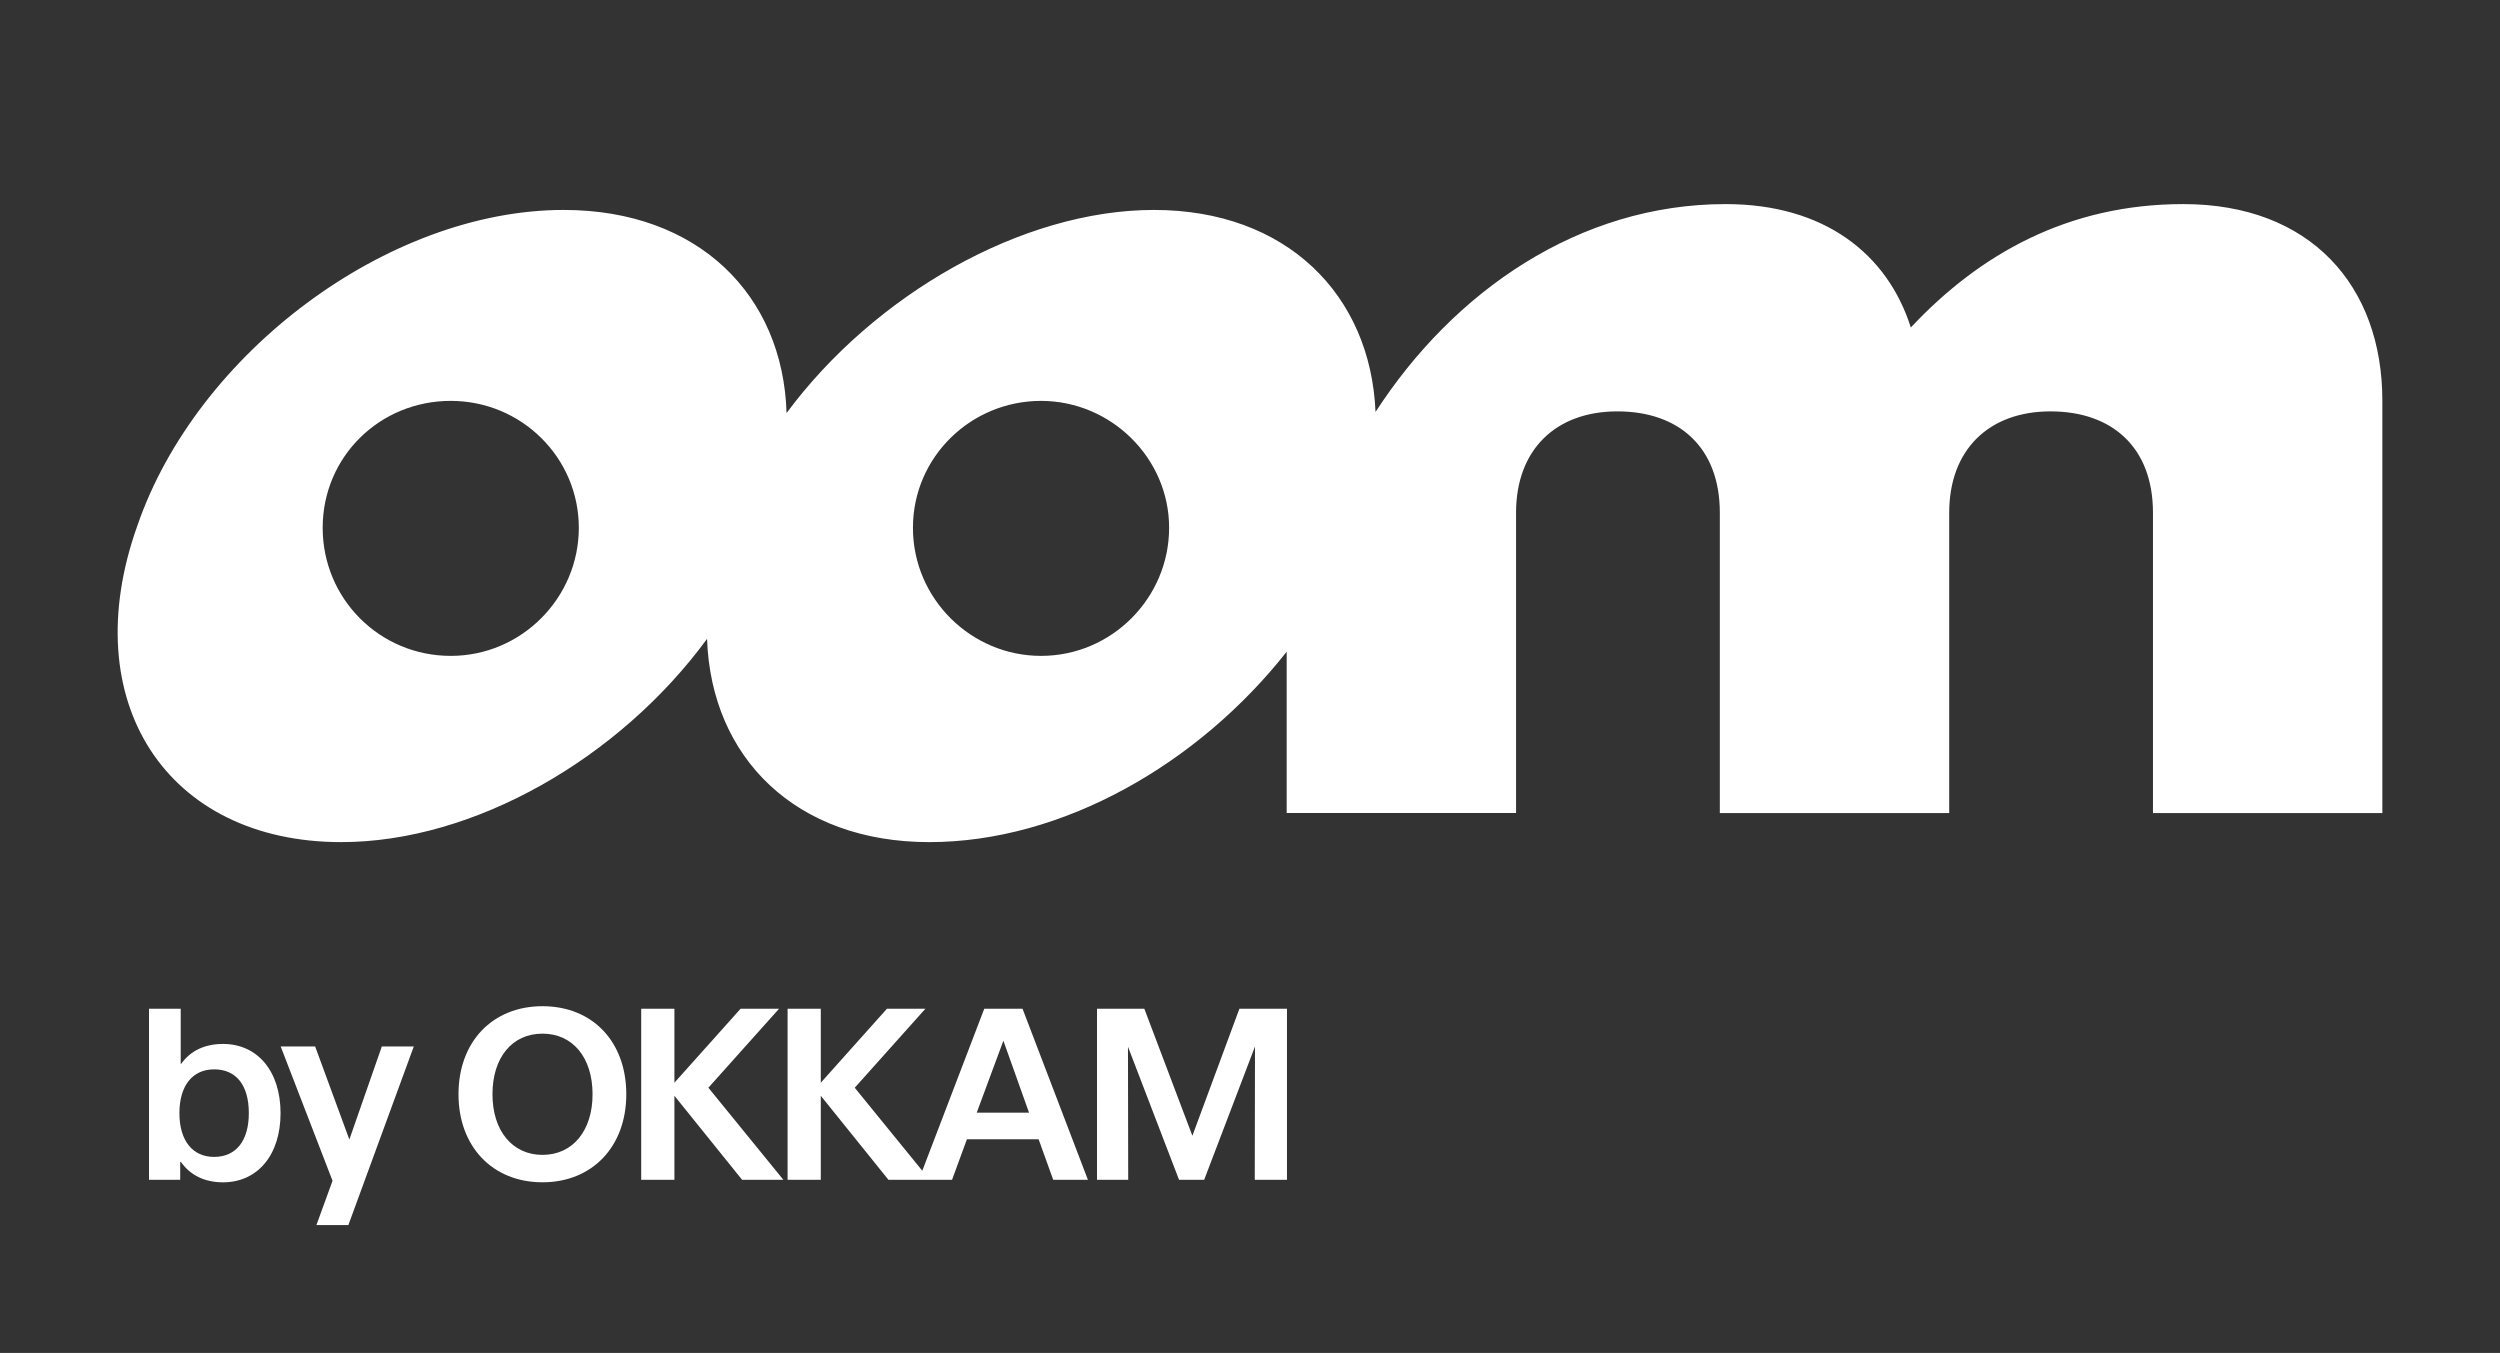
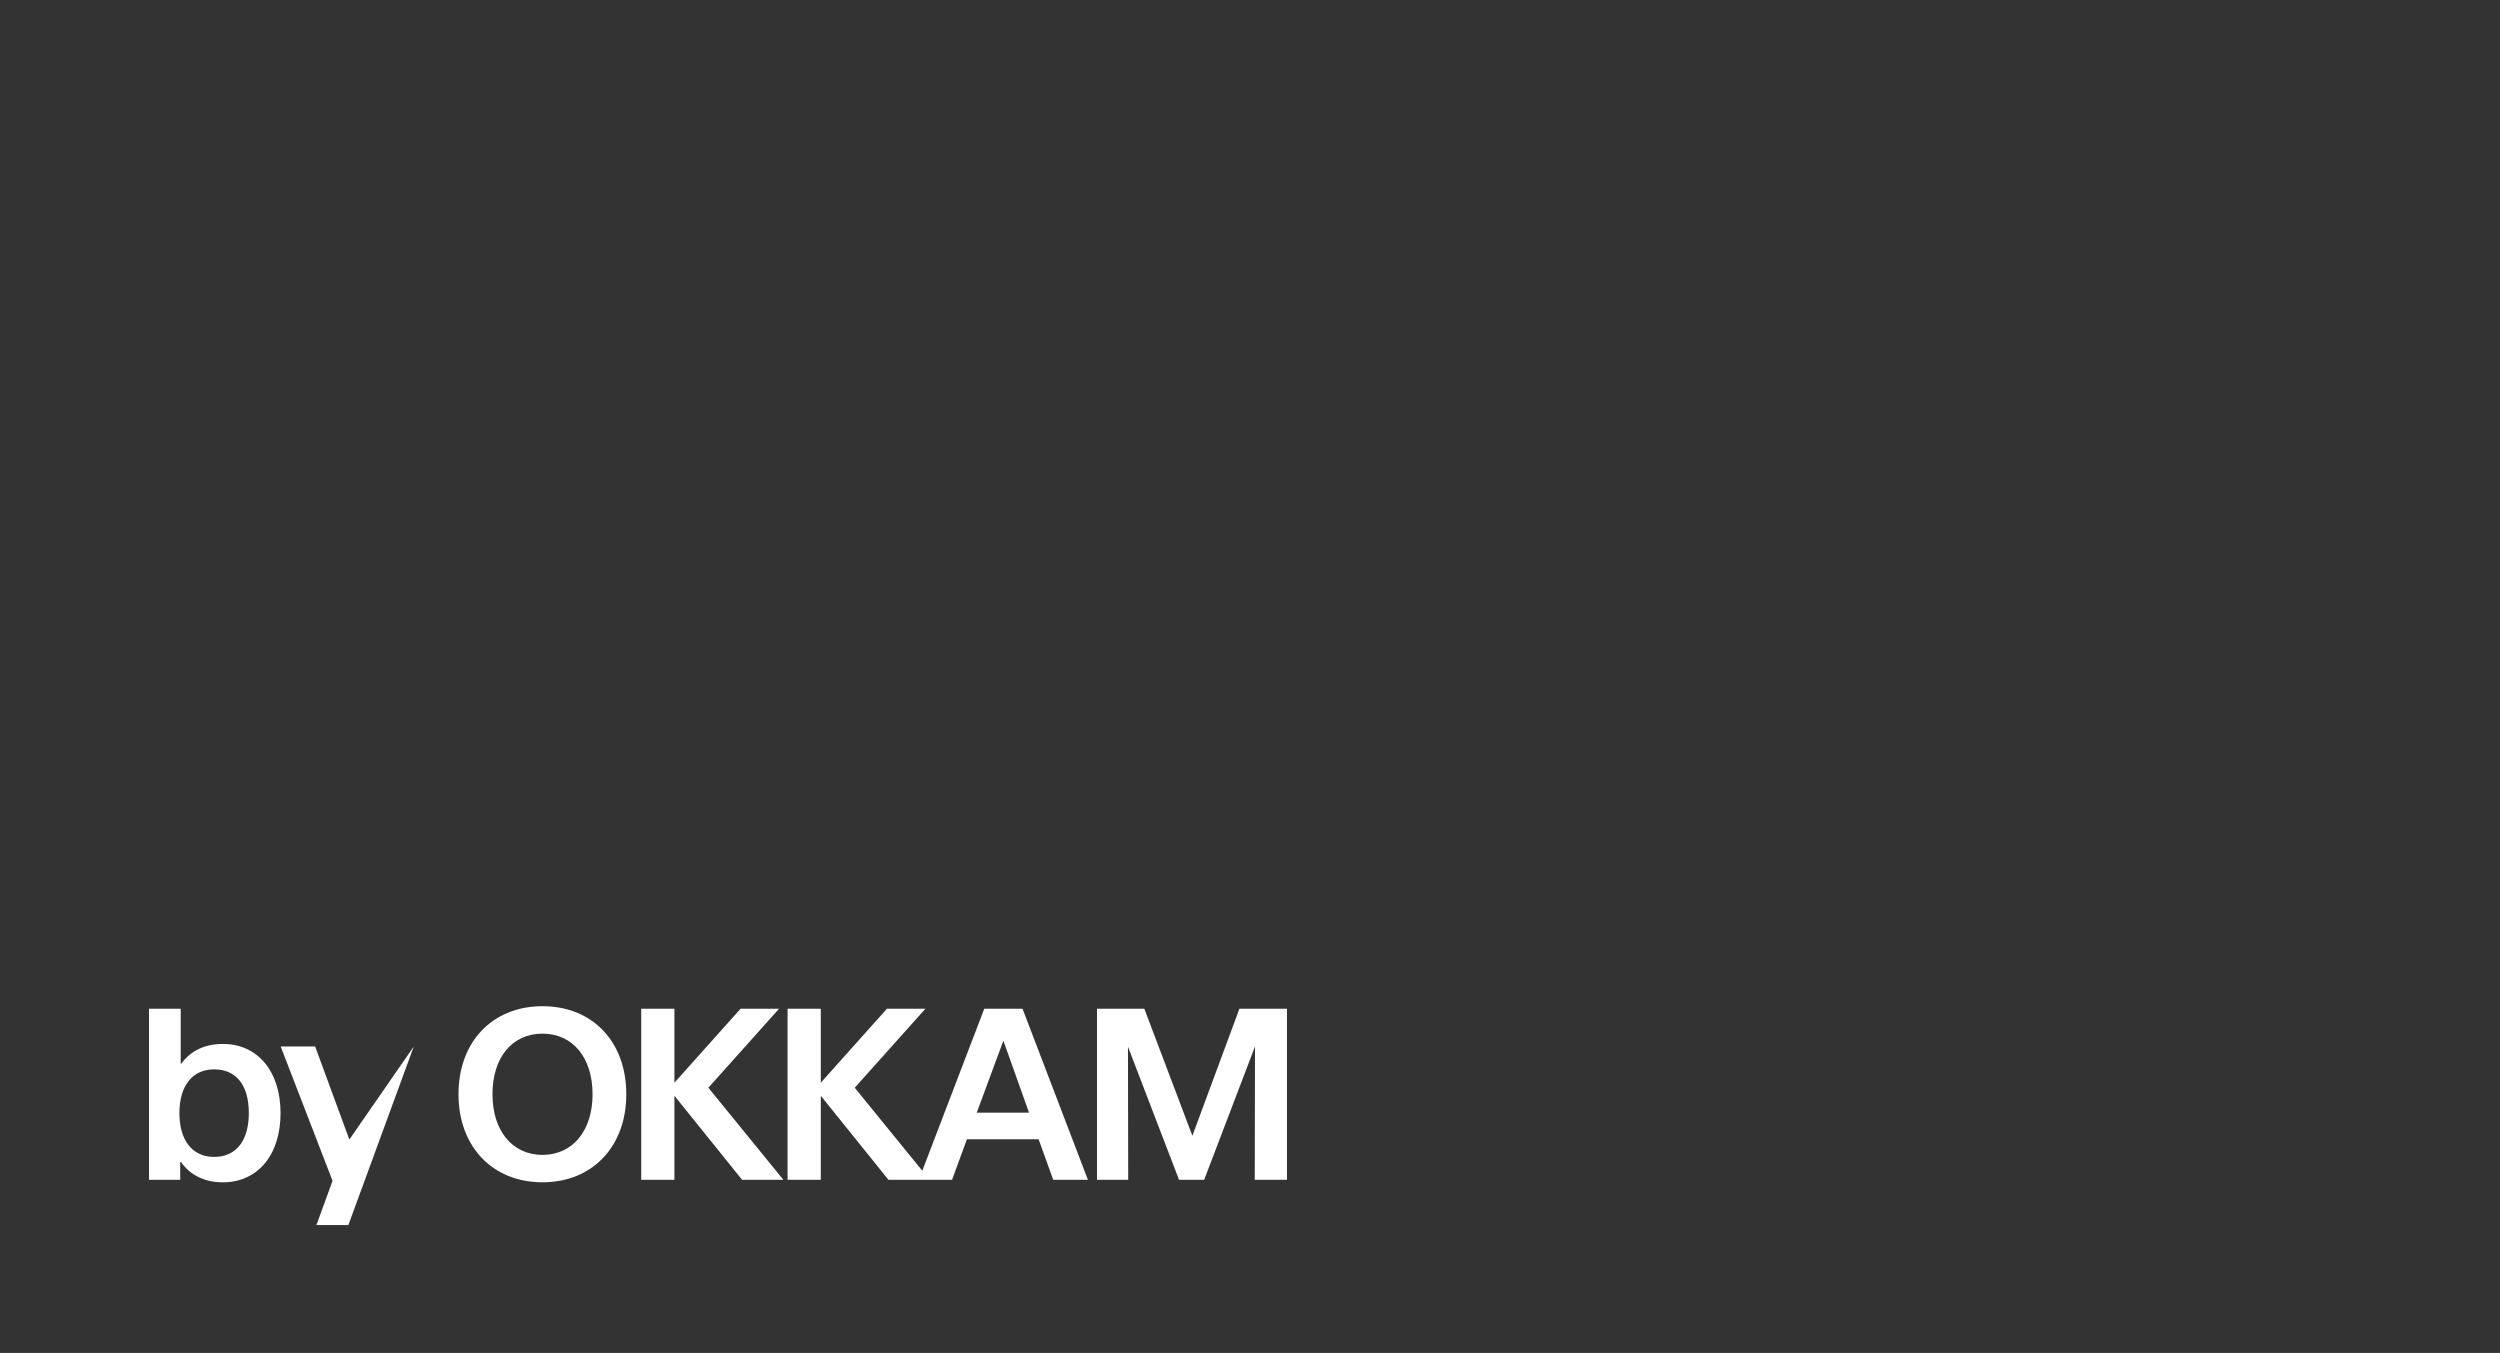
<svg xmlns="http://www.w3.org/2000/svg" width="85" height="46" viewBox="0 0 85 46" fill="none">
  <rect x="0" y="0" width="85" height="46" fill="#333333" stroke="none" />
  <path d="M7.58 35.494C6.964 35.494 6.477 35.725 6.161 36.169H6.144V34.297H5.066V40.113H6.127V39.506H6.152C6.469 39.96 6.964 40.199 7.58 40.199C8.761 40.199 9.539 39.267 9.539 37.846C9.538 36.426 8.761 35.494 7.58 35.494ZM7.28 39.335C6.545 39.335 6.1 38.779 6.1 37.846C6.1 36.914 6.545 36.358 7.28 36.358C8.033 36.358 8.46 36.898 8.46 37.846C8.461 38.788 8.024 39.335 7.28 39.335Z" fill="white" />
-   <path d="M11.878 38.744L10.715 35.58H9.543L11.306 40.147L10.758 41.653H11.844L14.069 35.58H12.982L11.878 38.744Z" fill="white" />
+   <path d="M11.878 38.744L10.715 35.58H9.543L11.306 40.147L10.758 41.653H11.844L14.069 35.58L11.878 38.744Z" fill="white" />
  <path d="M18.445 34.211C16.744 34.211 15.589 35.417 15.589 37.205C15.589 38.983 16.744 40.198 18.445 40.198C20.139 40.198 21.294 38.983 21.294 37.205C21.294 35.417 20.147 34.211 18.445 34.211ZM18.445 39.266C17.419 39.266 16.744 38.445 16.744 37.205C16.744 35.956 17.411 35.144 18.445 35.144C19.472 35.144 20.147 35.956 20.147 37.205C20.147 38.445 19.472 39.266 18.445 39.266Z" fill="white" />
  <path d="M26.488 34.297H25.18L22.93 36.812V34.297H21.801V40.113H22.93V37.256L25.231 40.113H26.634L24.085 36.982L26.488 34.297Z" fill="white" />
  <path d="M33.465 34.297L31.358 39.805L29.061 36.983L31.464 34.297H30.156L27.907 36.812V34.297H26.778V40.113H27.907V37.257L30.207 40.113H31.241H31.61H32.37L32.875 38.736H35.313L35.809 40.113H36.989L34.766 34.297H33.465ZM33.209 37.83L34.115 35.384L34.987 37.83H33.209Z" fill="white" />
  <path d="M40.541 38.616L38.907 34.297H37.298V40.113H38.359L38.351 35.588L40.087 40.113H40.942L42.67 35.58L42.662 40.113H43.757V34.297H42.14L40.541 38.616Z" fill="white" />
-   <path d="M74.234 6.939H74.232C70.313 6.939 67.304 8.641 64.968 11.135C64.177 8.641 62.038 6.939 58.672 6.939C53.692 6.939 49.426 9.902 46.768 14.007C46.6 10.016 43.736 7.138 39.234 7.138C34.733 7.138 29.713 10.034 26.743 14.044C26.624 10.034 23.742 7.138 19.164 7.138C13.184 7.138 6.693 12.006 4.673 17.865C2.536 23.843 5.663 28.632 11.601 28.632C16.125 28.632 21.07 25.775 24.04 21.721C24.177 25.773 27.07 28.632 31.594 28.632C36.118 28.632 40.738 25.979 43.747 22.158V27.642H51.546V17.431C51.546 15.294 52.891 13.987 54.991 13.987C57.09 13.987 58.474 15.215 58.474 17.431V27.645H66.273V17.431C66.273 15.294 67.618 13.987 69.717 13.987C71.817 13.987 73.201 15.215 73.201 17.431V27.645H81V13.63C81.004 9.711 78.55 6.939 74.234 6.939ZM15.325 22.3C12.911 22.3 10.971 20.36 10.971 17.945C10.971 15.53 12.911 13.63 15.325 13.63C17.74 13.63 19.68 15.57 19.68 17.945C19.68 20.32 17.739 22.3 15.325 22.3ZM35.395 22.3C33.02 22.3 31.04 20.36 31.04 17.945C31.04 15.53 33.021 13.63 35.395 13.63C37.77 13.63 39.75 15.57 39.75 17.945C39.75 20.32 37.81 22.3 35.395 22.3Z" fill="white" />
</svg>